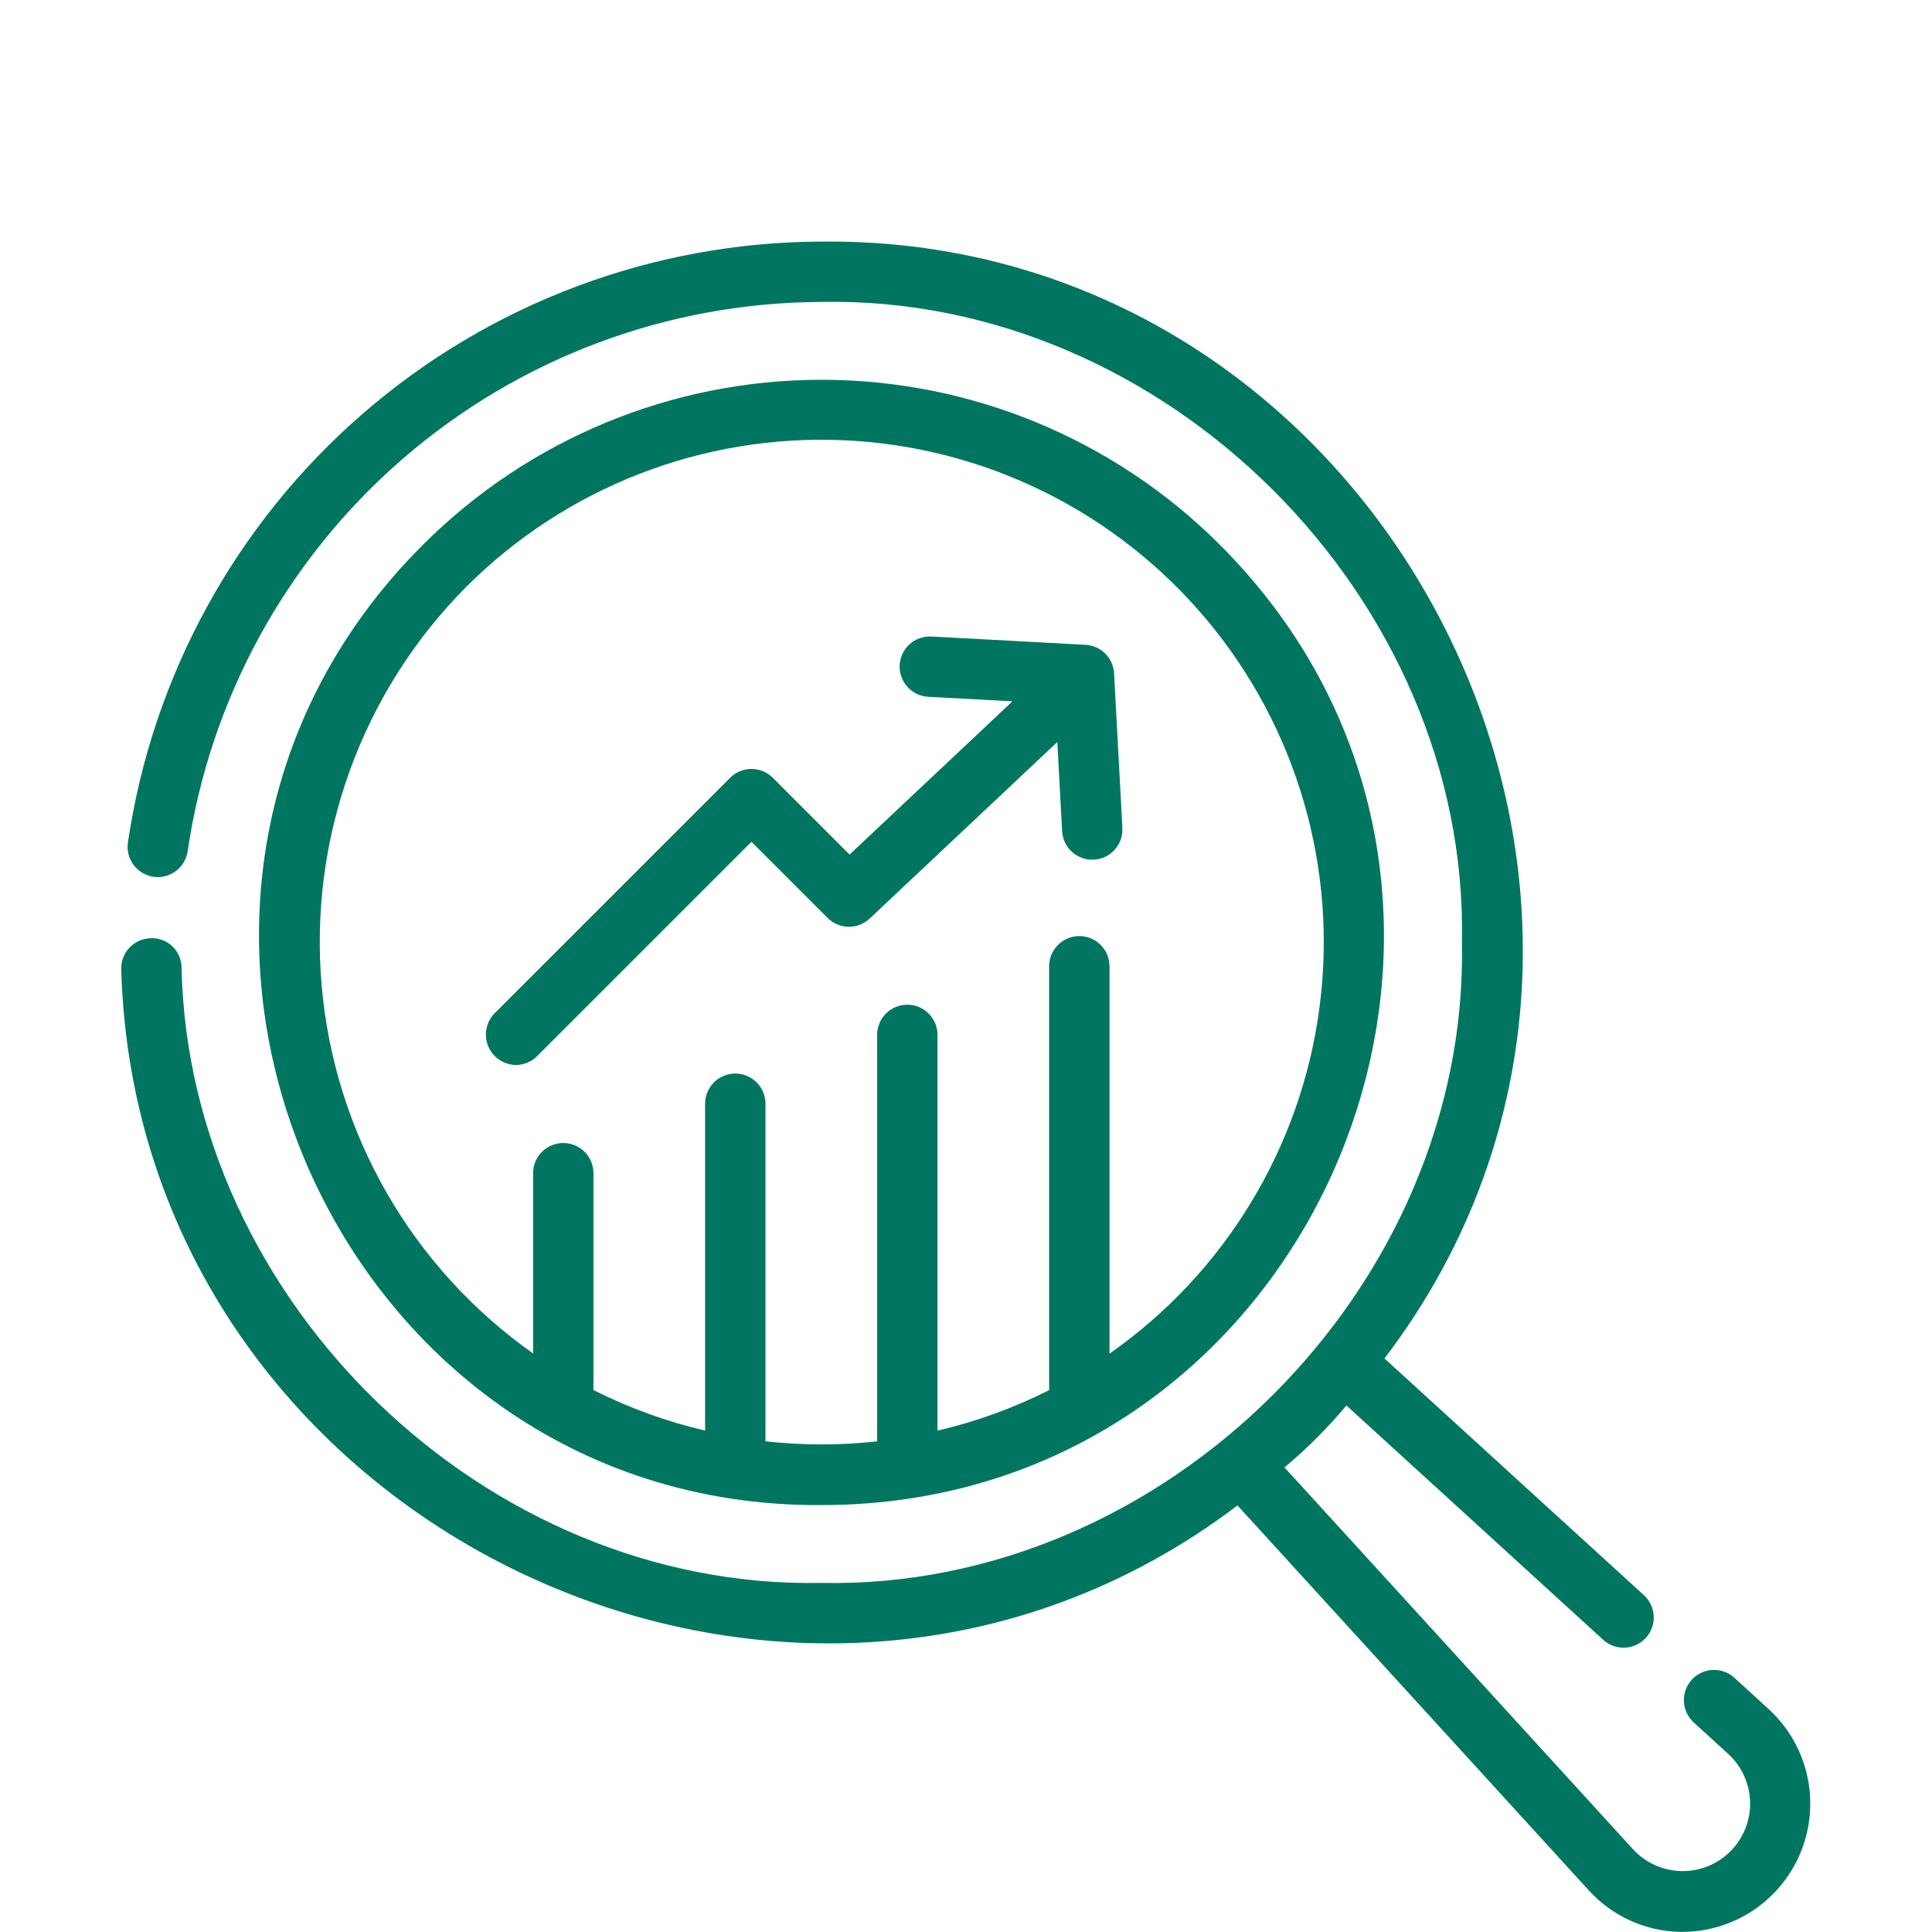
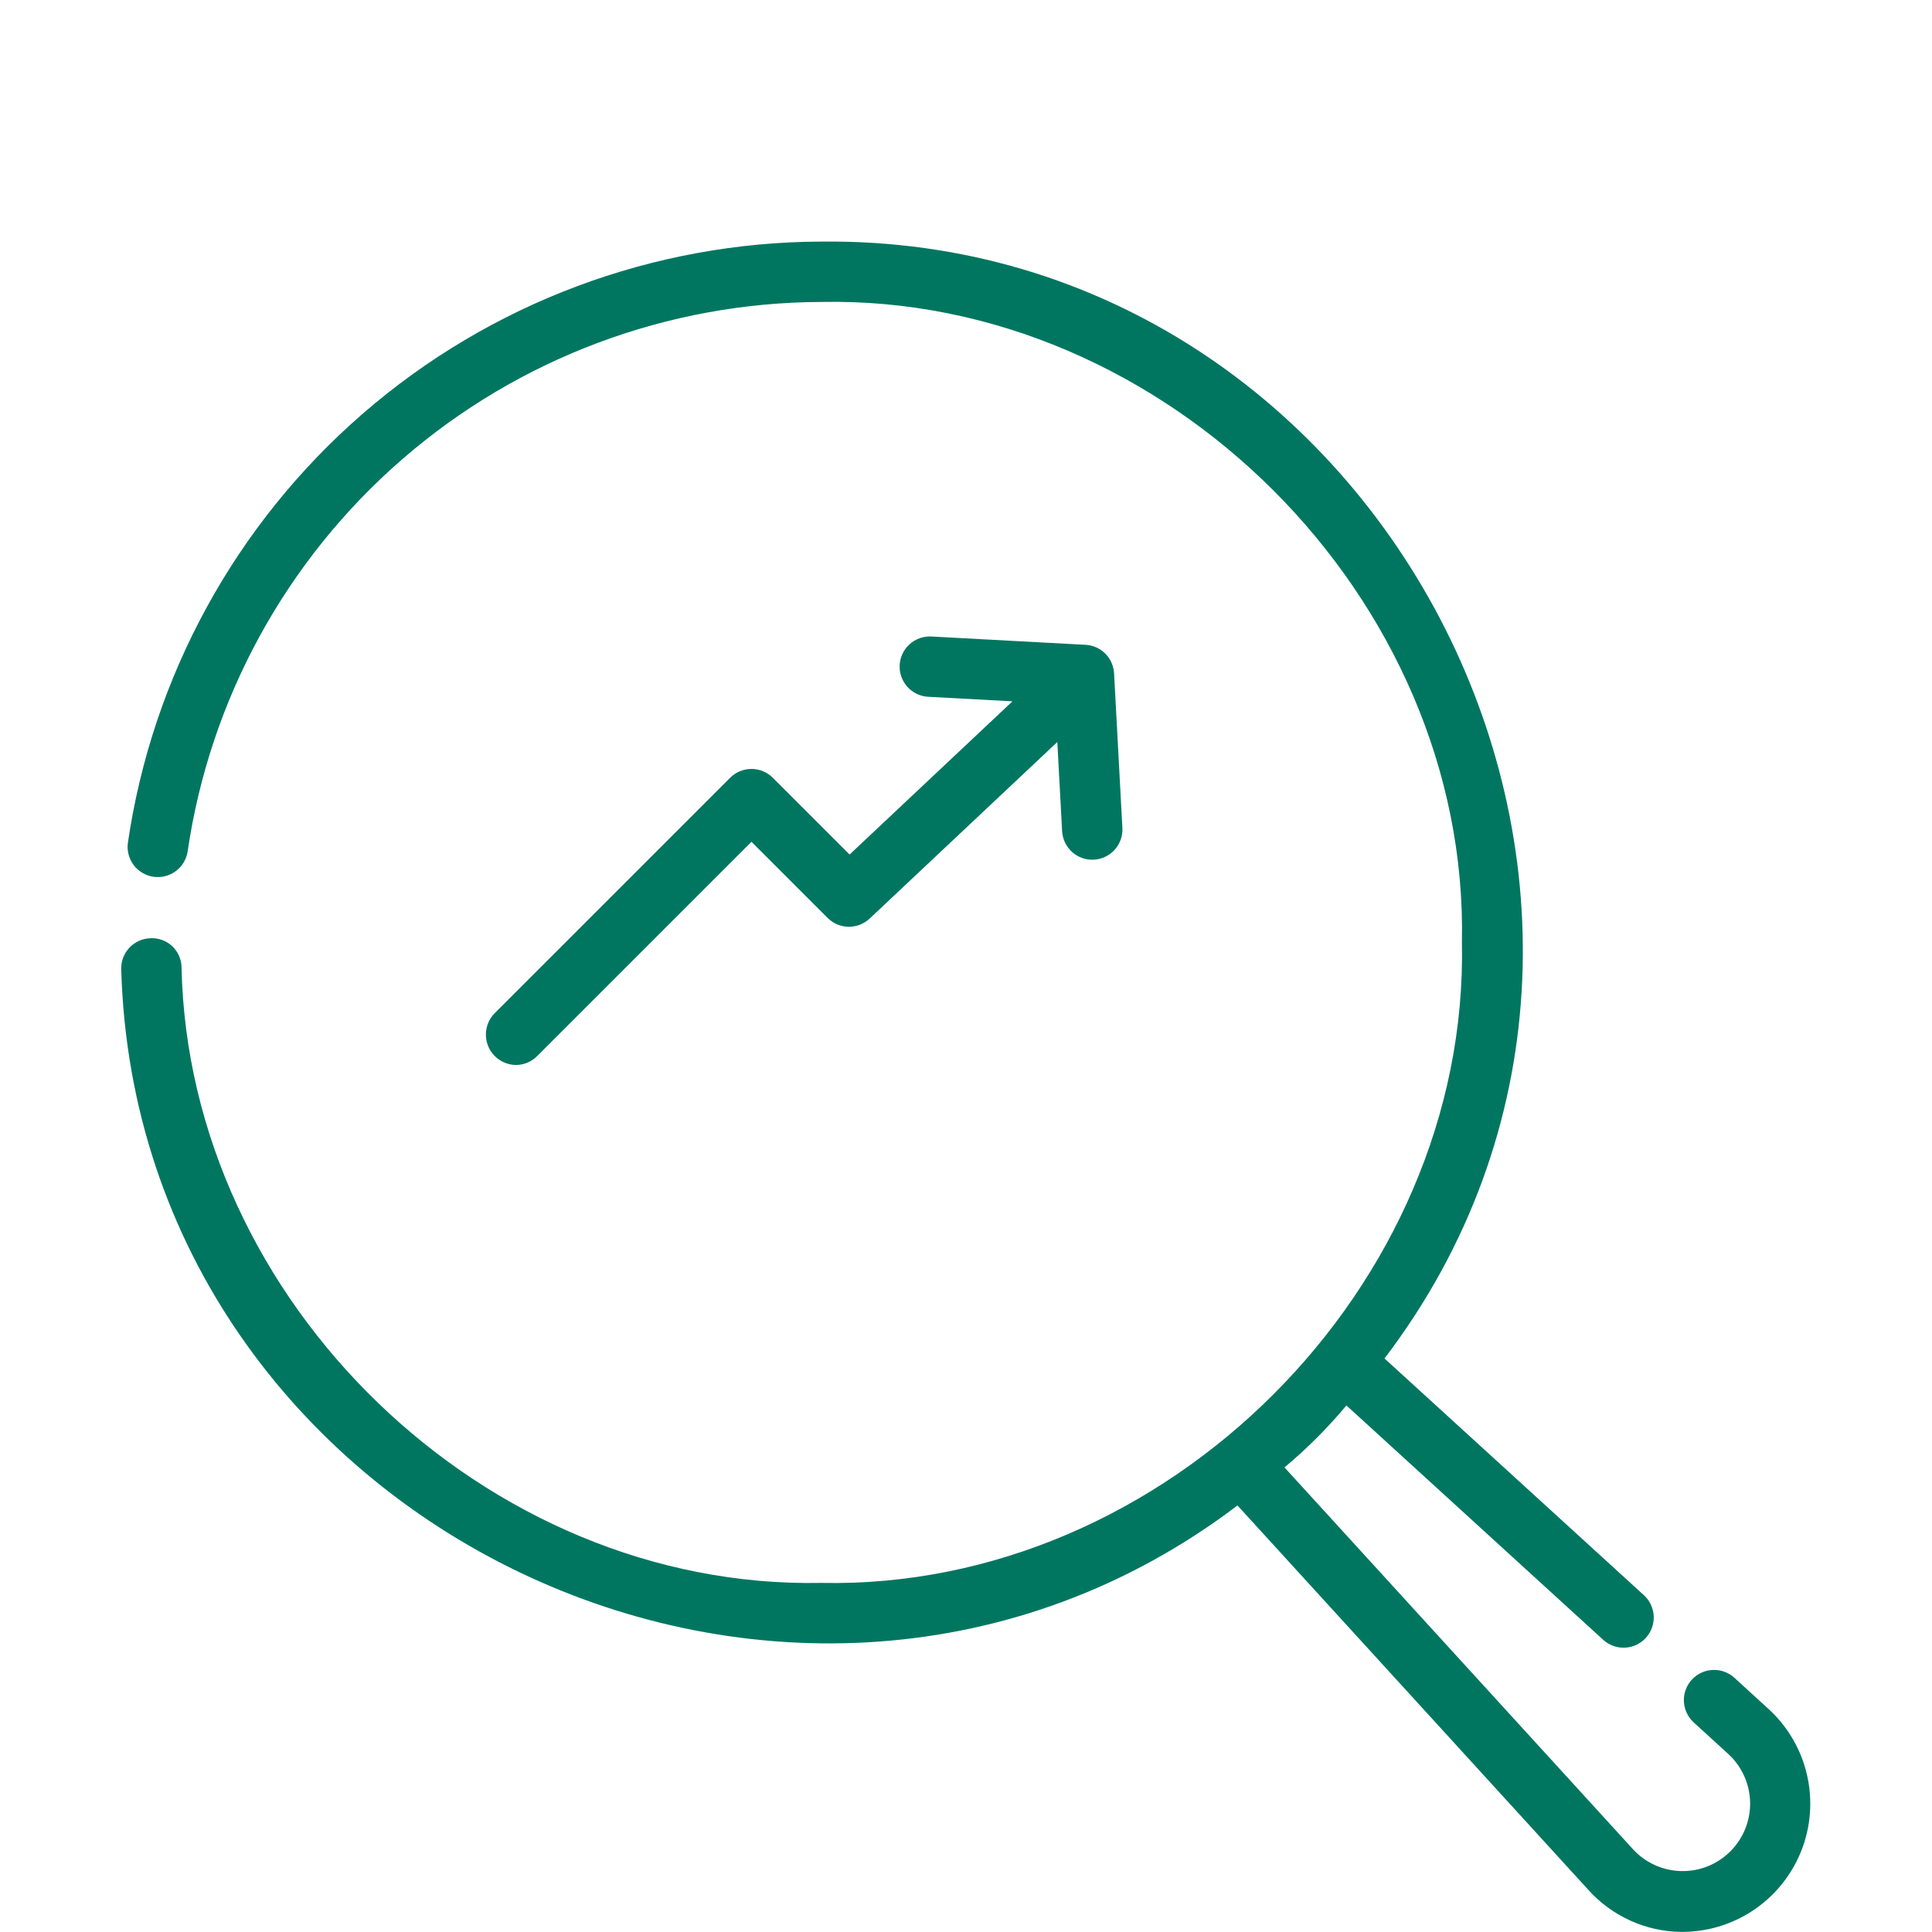
<svg xmlns="http://www.w3.org/2000/svg" width="90" height="90" viewBox="0 0 90 90" fill="none">
-   <path d="M38.266 70.112C61.445 70.128 73.255 41.787 56.807 25.358C51.885 20.448 45.217 17.691 38.265 17.691C31.313 17.691 24.644 20.448 19.723 25.358C3.215 41.798 15.233 70.265 38.266 70.112ZM21.711 27.346C24.005 25.05 26.751 23.257 29.776 22.079C32.8 20.902 36.037 20.366 39.279 20.507C42.522 20.648 45.7 21.461 48.611 22.896C51.522 24.331 54.103 26.356 56.19 28.842C58.276 31.328 59.823 34.221 60.731 37.337C61.64 40.452 61.89 43.723 61.466 46.941C61.043 50.159 59.954 53.253 58.27 56.028C56.587 58.803 54.344 61.197 51.685 63.058L51.685 44.992C51.68 44.623 51.53 44.27 51.266 44.011C51.003 43.751 50.649 43.606 50.279 43.606C49.909 43.606 49.555 43.751 49.292 44.011C49.028 44.27 48.878 44.623 48.873 44.992V64.758C47.22 65.592 45.474 66.225 43.672 66.646V48.204C43.671 47.832 43.522 47.475 43.258 47.213C42.995 46.95 42.638 46.803 42.266 46.803C41.894 46.803 41.537 46.95 41.273 47.213C41.01 47.475 40.861 47.832 40.86 48.204V67.144C39.131 67.335 37.387 67.334 35.658 67.142V51.416C35.658 51.043 35.51 50.685 35.247 50.422C34.983 50.158 34.625 50.01 34.252 50.01C33.88 50.01 33.522 50.158 33.258 50.422C32.995 50.685 32.846 51.043 32.846 51.416V66.643C31.044 66.222 29.298 65.588 27.646 64.753V54.627C27.639 54.259 27.488 53.907 27.225 53.649C26.962 53.391 26.608 53.246 26.24 53.246C25.871 53.246 25.517 53.391 25.254 53.649C24.991 53.907 24.84 54.259 24.834 54.627V63.049C22.045 61.082 19.719 58.531 18.018 55.573C16.317 52.615 15.282 49.322 14.985 45.923C14.687 42.523 15.135 39.1 16.297 35.892C17.458 32.684 19.306 29.767 21.711 27.346Z" fill="#007660" />
  <path d="M82.423 79.646L80.777 78.141C80.501 77.898 80.139 77.773 79.771 77.793C79.403 77.812 79.058 77.976 78.809 78.248C78.561 78.52 78.429 78.879 78.442 79.247C78.455 79.615 78.612 79.964 78.879 80.218L80.526 81.722C80.835 82.01 81.083 82.357 81.255 82.742C81.427 83.128 81.519 83.544 81.527 83.966C81.535 84.388 81.457 84.807 81.299 85.198C81.141 85.589 80.906 85.945 80.607 86.243C80.309 86.541 79.953 86.777 79.562 86.935C79.171 87.093 78.752 87.17 78.33 87.162C77.908 87.155 77.492 87.062 77.106 86.89C76.721 86.718 76.374 86.471 76.087 86.162L59.837 68.358C60.882 67.483 61.847 66.518 62.722 65.472L74.705 76.408C74.981 76.65 75.342 76.775 75.71 76.754C76.077 76.734 76.422 76.57 76.67 76.298C76.918 76.026 77.05 75.668 77.037 75.3C77.024 74.932 76.867 74.584 76.601 74.33L64.495 63.282C80.538 42.206 64.695 10.963 38.26 11.254C30.412 11.28 22.833 14.123 16.904 19.266C10.975 24.409 7.09 31.509 5.955 39.276C5.909 39.642 6.009 40.012 6.233 40.306C6.457 40.599 6.788 40.792 7.154 40.844C7.519 40.896 7.891 40.801 8.187 40.582C8.484 40.362 8.683 40.035 8.74 39.67C9.777 32.573 13.328 26.085 18.746 21.386C24.164 16.687 31.089 14.089 38.261 14.066C54.292 13.739 68.434 27.857 68.102 43.897C68.434 59.934 54.298 74.07 38.261 73.738C22.647 74.051 8.776 60.656 8.457 45.056C8.454 44.871 8.413 44.688 8.336 44.518C8.26 44.349 8.151 44.197 8.015 44.071C7.878 43.944 7.718 43.847 7.543 43.785C7.368 43.722 7.183 43.696 6.997 43.707C6.813 43.714 6.632 43.757 6.464 43.834C6.296 43.912 6.145 44.021 6.02 44.157C5.895 44.292 5.797 44.451 5.733 44.624C5.669 44.798 5.64 44.982 5.648 45.166C6.388 71.11 37.028 85.762 57.647 70.13L74.009 88.057C74.55 88.654 75.208 89.134 75.942 89.467C76.675 89.801 77.47 89.98 78.275 89.995C79.482 90.011 80.666 89.662 81.67 88.992C82.674 88.322 83.452 87.364 83.901 86.244C84.35 85.123 84.449 83.893 84.185 82.716C83.921 81.538 83.307 80.467 82.423 79.646Z" fill="#007660" />
  <path d="M24.027 49.61C24.212 49.611 24.395 49.574 24.566 49.504C24.736 49.433 24.891 49.329 25.021 49.198L35.006 39.214L38.553 42.761C38.812 43.019 39.16 43.167 39.526 43.172C39.891 43.178 40.244 43.041 40.511 42.791L49.254 34.565L49.477 38.718C49.498 39.091 49.665 39.44 49.942 39.689C50.219 39.938 50.585 40.067 50.957 40.047C51.329 40.027 51.678 39.859 51.928 39.582C52.177 39.305 52.305 38.94 52.285 38.567L51.898 31.366C51.879 31.02 51.733 30.692 51.488 30.447C51.243 30.202 50.915 30.056 50.569 30.038L43.369 29.65C43 29.636 42.64 29.767 42.367 30.016C42.094 30.265 41.93 30.611 41.91 30.979C41.891 31.348 42.017 31.71 42.261 31.986C42.506 32.263 42.849 32.432 43.218 32.458L47.164 32.67L39.577 39.808L36 36.232C35.87 36.101 35.715 35.997 35.544 35.927C35.373 35.856 35.191 35.82 35.006 35.82C34.821 35.82 34.638 35.856 34.468 35.927C34.297 35.997 34.142 36.101 34.012 36.232L23.033 47.21C22.841 47.408 22.711 47.659 22.66 47.93C22.608 48.201 22.637 48.481 22.742 48.736C22.848 48.992 23.026 49.21 23.254 49.365C23.483 49.521 23.751 49.606 24.027 49.61Z" fill="#007660" />
</svg>